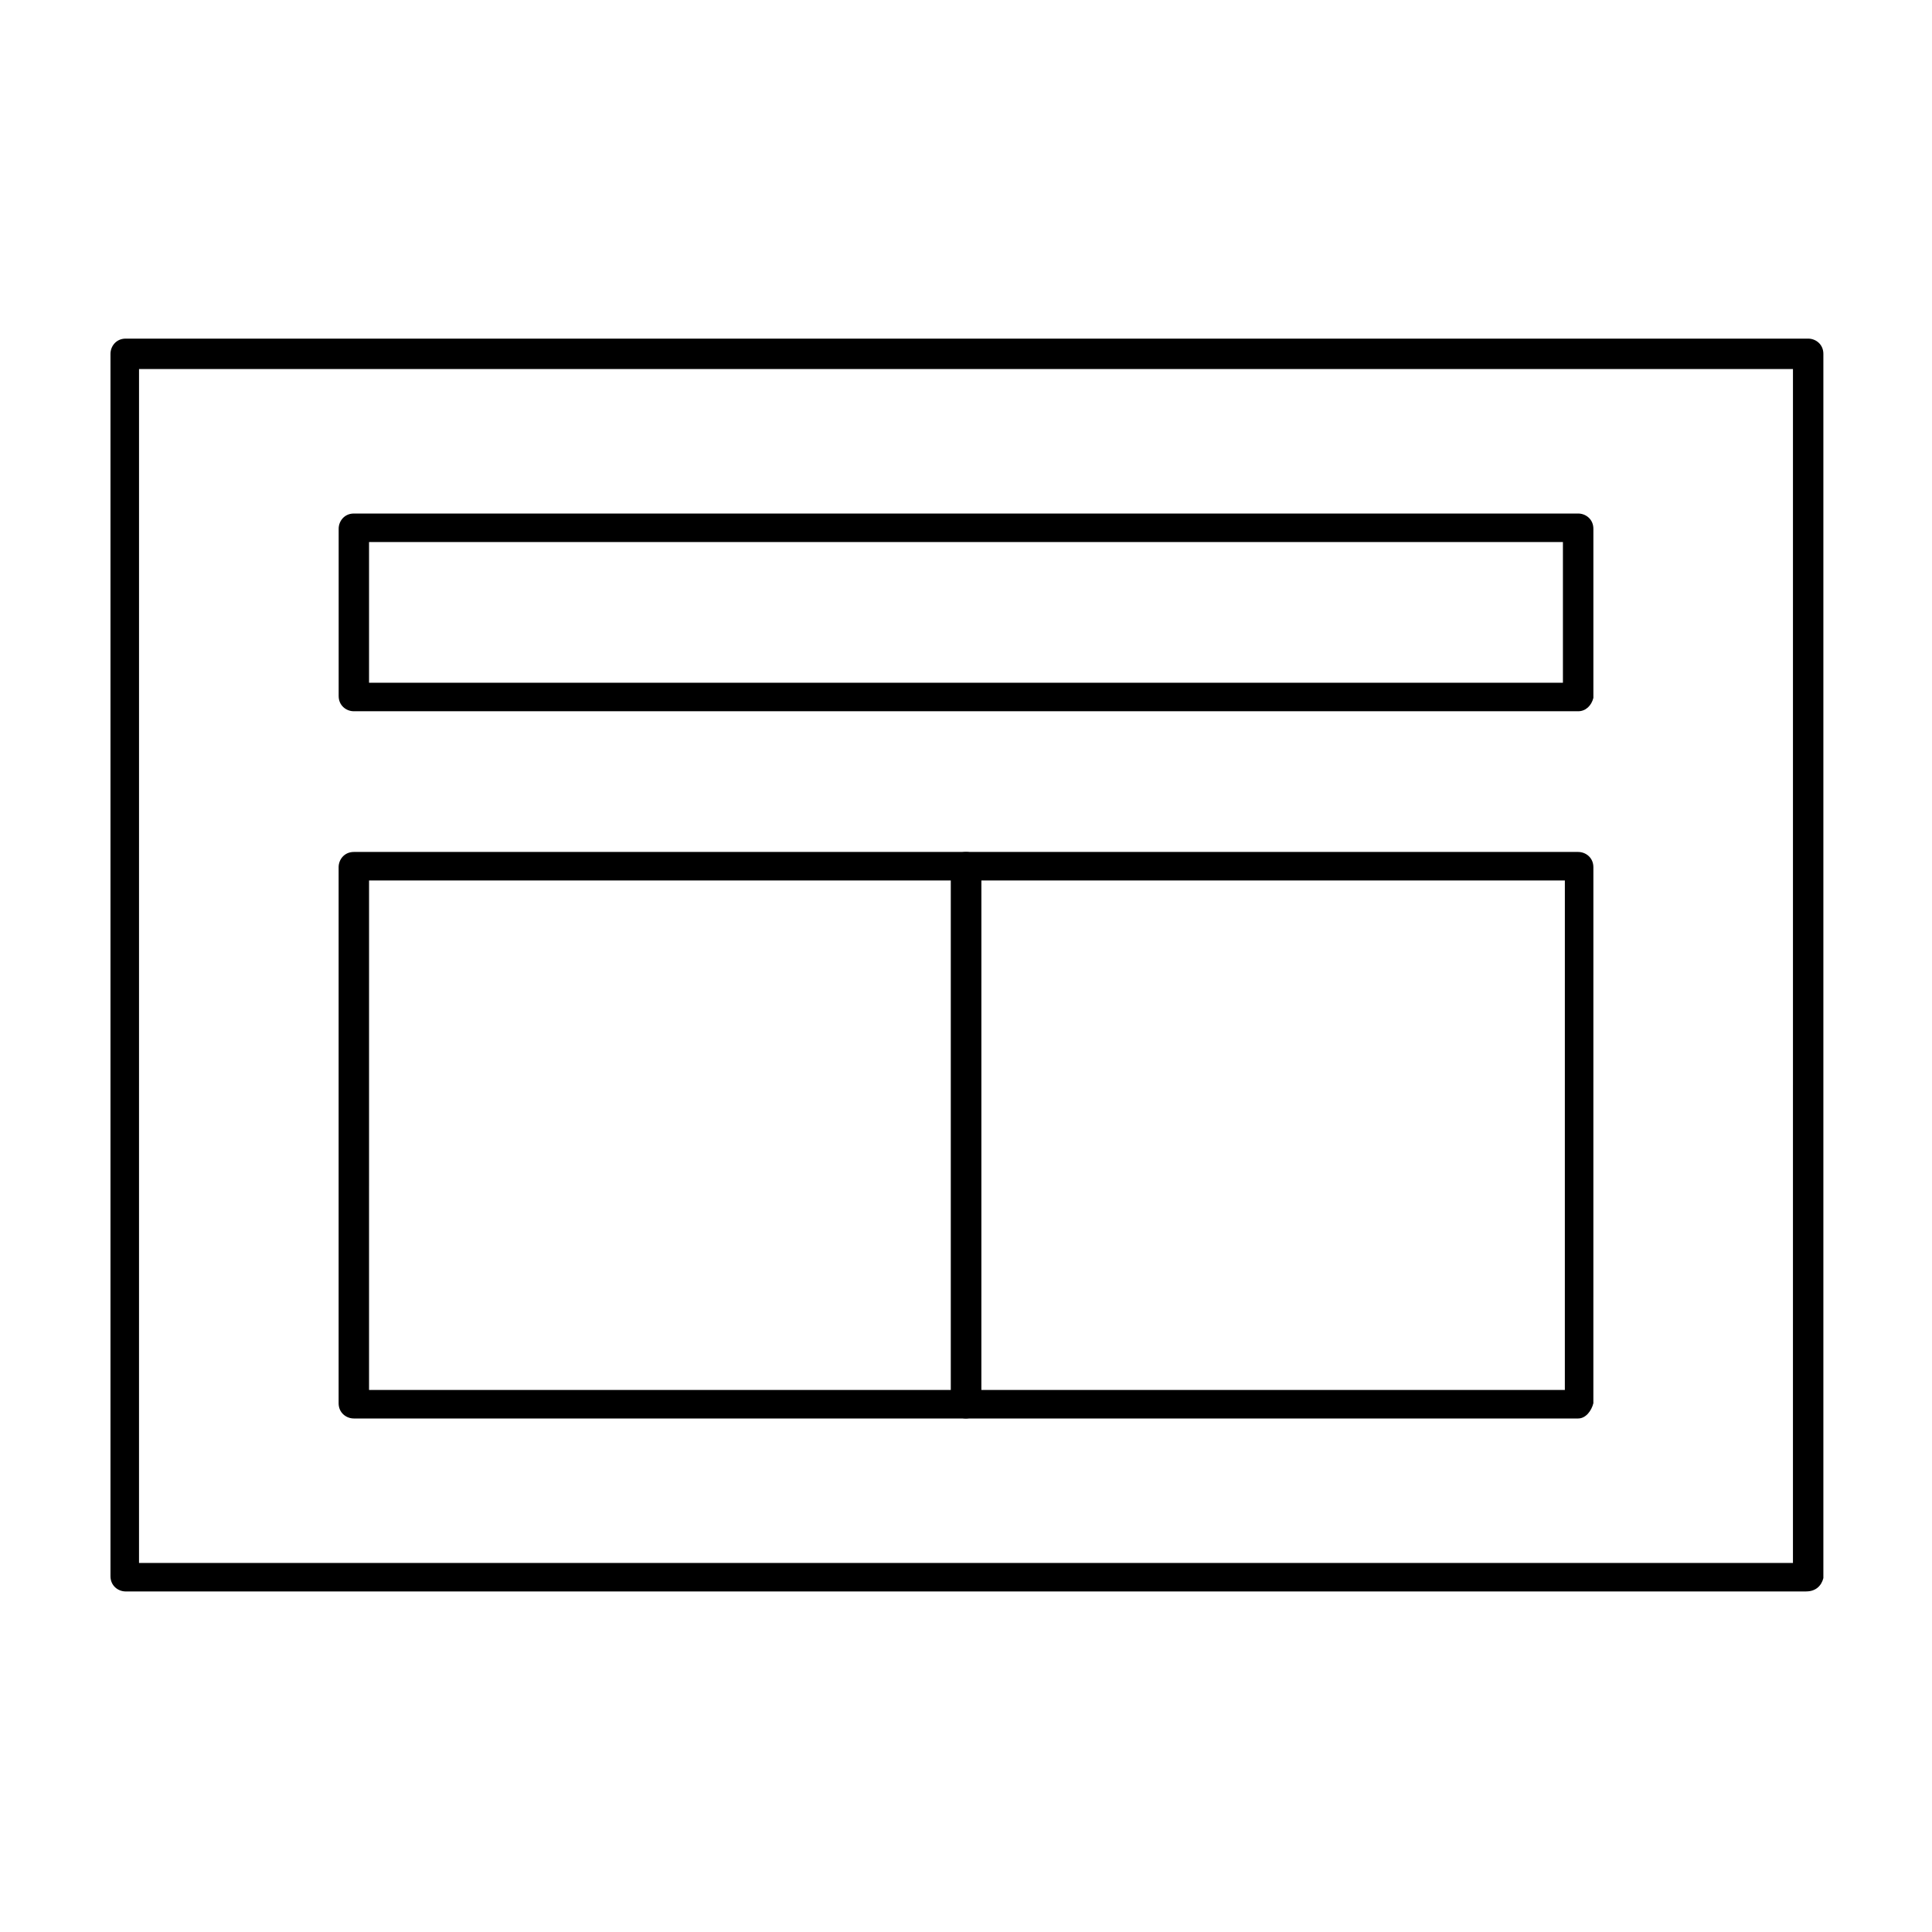
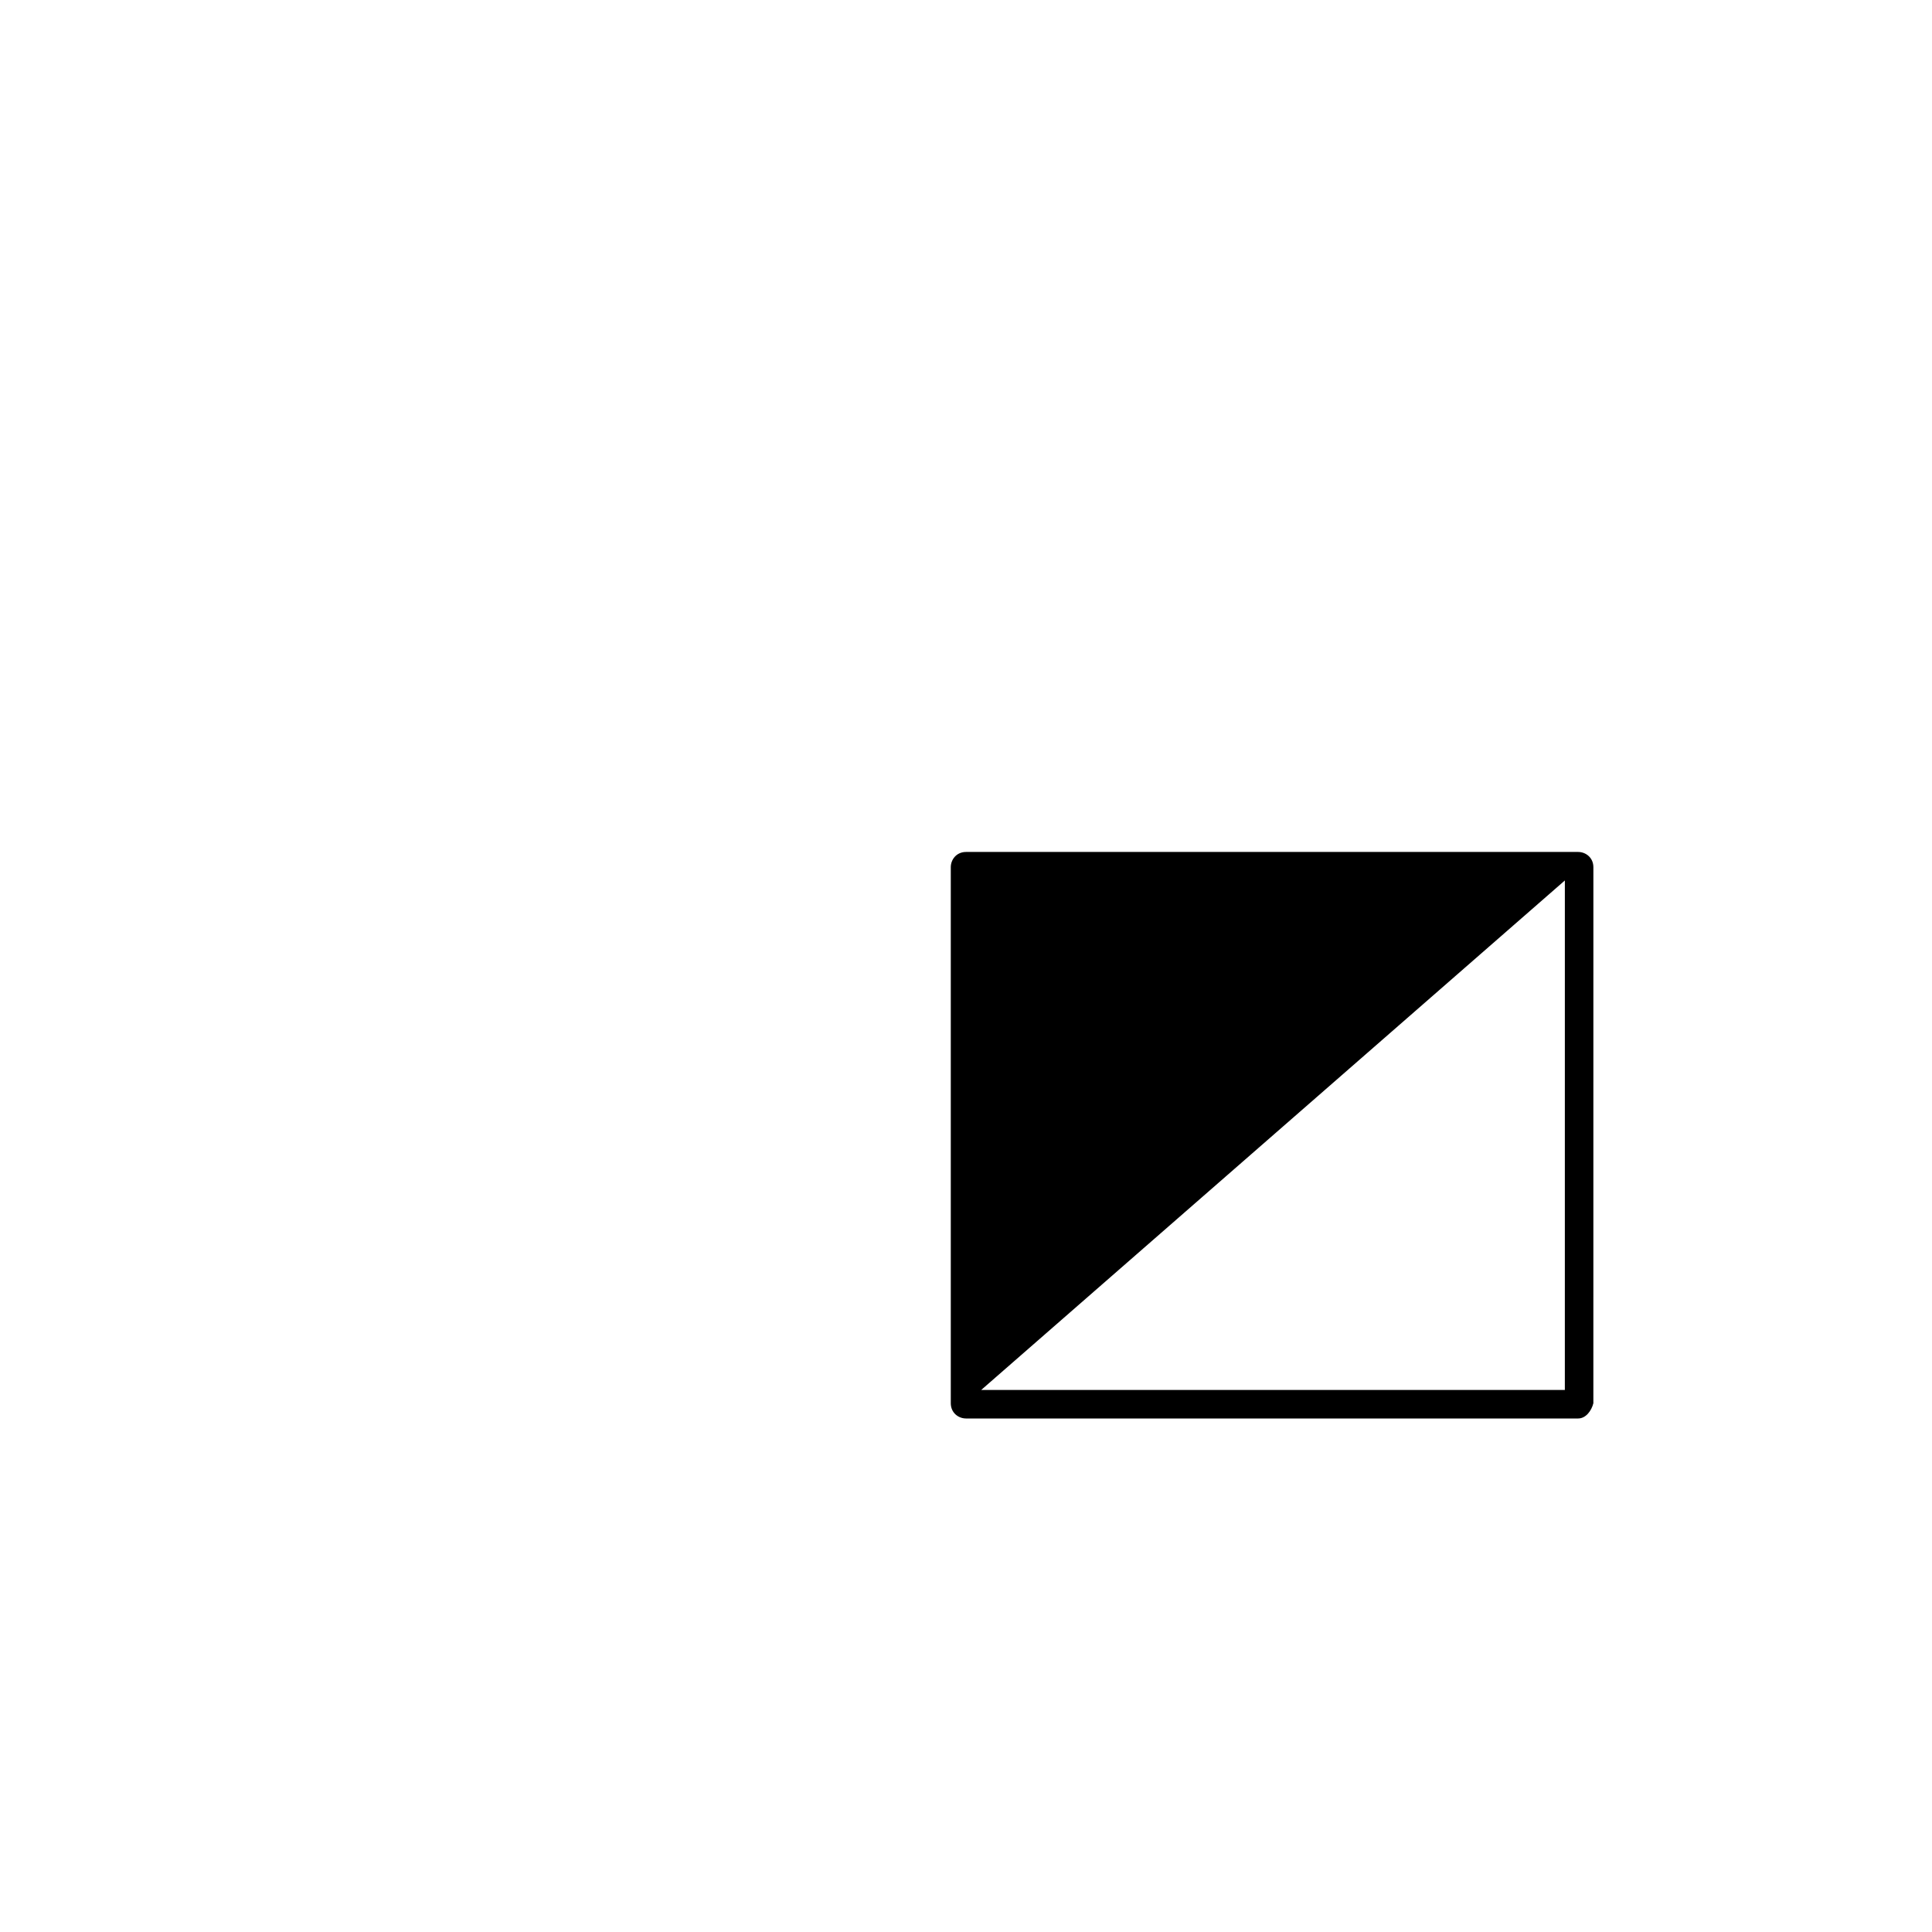
<svg xmlns="http://www.w3.org/2000/svg" fill="#000000" width="800px" height="800px" version="1.1" viewBox="144 144 512 512">
  <g>
-     <path d="m622.68 565.75h-445.37c-2.016 0-4.031-1.512-4.031-4.031v-323.95c0-2.016 1.512-4.031 4.031-4.031h445.87c2.016 0 4.031 1.512 4.031 4.031v324.45c-0.508 2.016-2.016 3.523-4.535 3.523zm-441.84-7.555h438.31l0.004-316.39h-438.31z" />
-     <path d="m400 519.91h-162.23c-2.016 0-4.031-1.512-4.031-4.031v-142.07c0-2.016 1.512-4.031 4.031-4.031h162.23c2.016 0 4.031 1.512 4.031 4.031l-0.004 142.07c0 2.016-2.012 4.031-4.027 4.031zm-158.2-7.559h154.67l0.004-135.02h-154.67z" />
-     <path d="m562.23 519.91h-162.23c-2.016 0-4.031-1.512-4.031-4.031v-142.07c0-2.016 1.512-4.031 4.031-4.031h162.23c2.016 0 4.031 1.512 4.031 4.031l-0.004 142.07c-0.504 2.016-2.012 4.031-4.027 4.031zm-158.2-7.559h154.67l0.004-135.02h-154.67z" />
-     <path d="m562.23 332.49h-324.45c-2.016 0-4.031-1.512-4.031-4.031v-44.336c0-2.016 1.512-4.031 4.031-4.031h324.45c2.016 0 4.031 1.512 4.031 4.031v44.84c-0.508 2.016-2.016 3.527-4.031 3.527zm-320.43-7.559h316.39v-37.281h-316.39z" />
+     <path d="m562.23 519.91h-162.23c-2.016 0-4.031-1.512-4.031-4.031v-142.07c0-2.016 1.512-4.031 4.031-4.031h162.23c2.016 0 4.031 1.512 4.031 4.031l-0.004 142.07c-0.504 2.016-2.012 4.031-4.027 4.031zm-158.2-7.559h154.67l0.004-135.02z" />
  </g>
</svg>